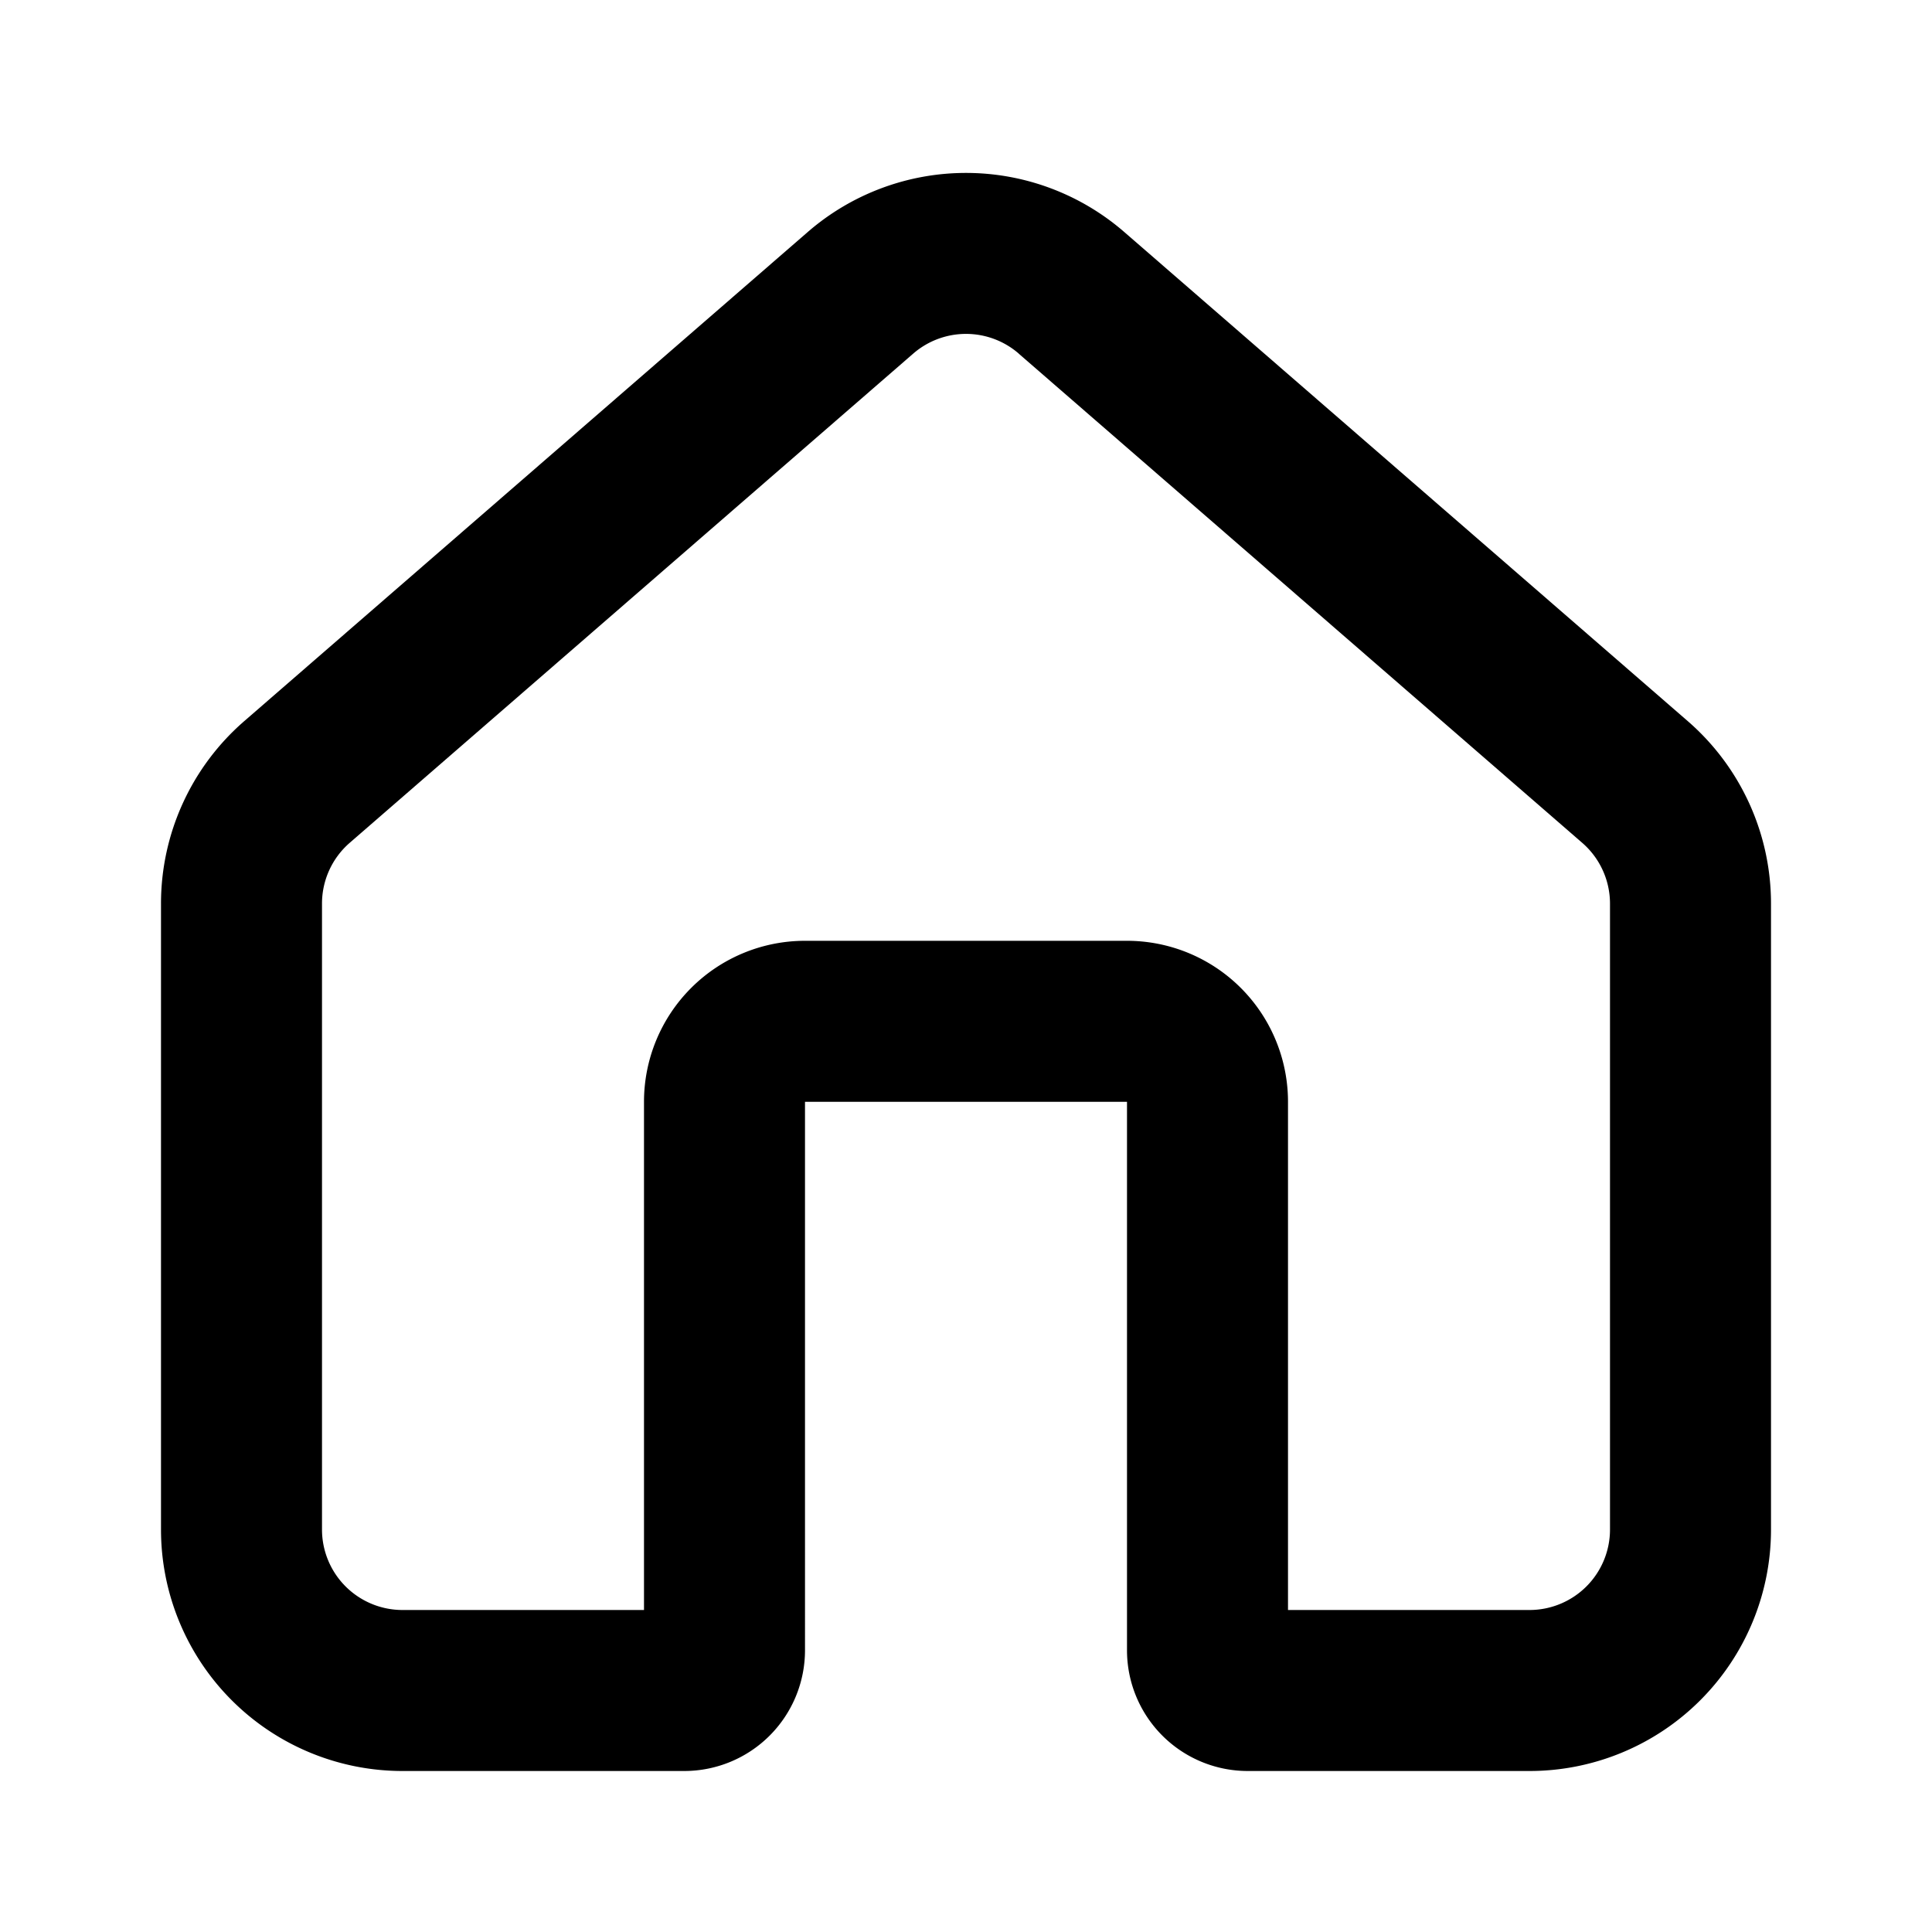
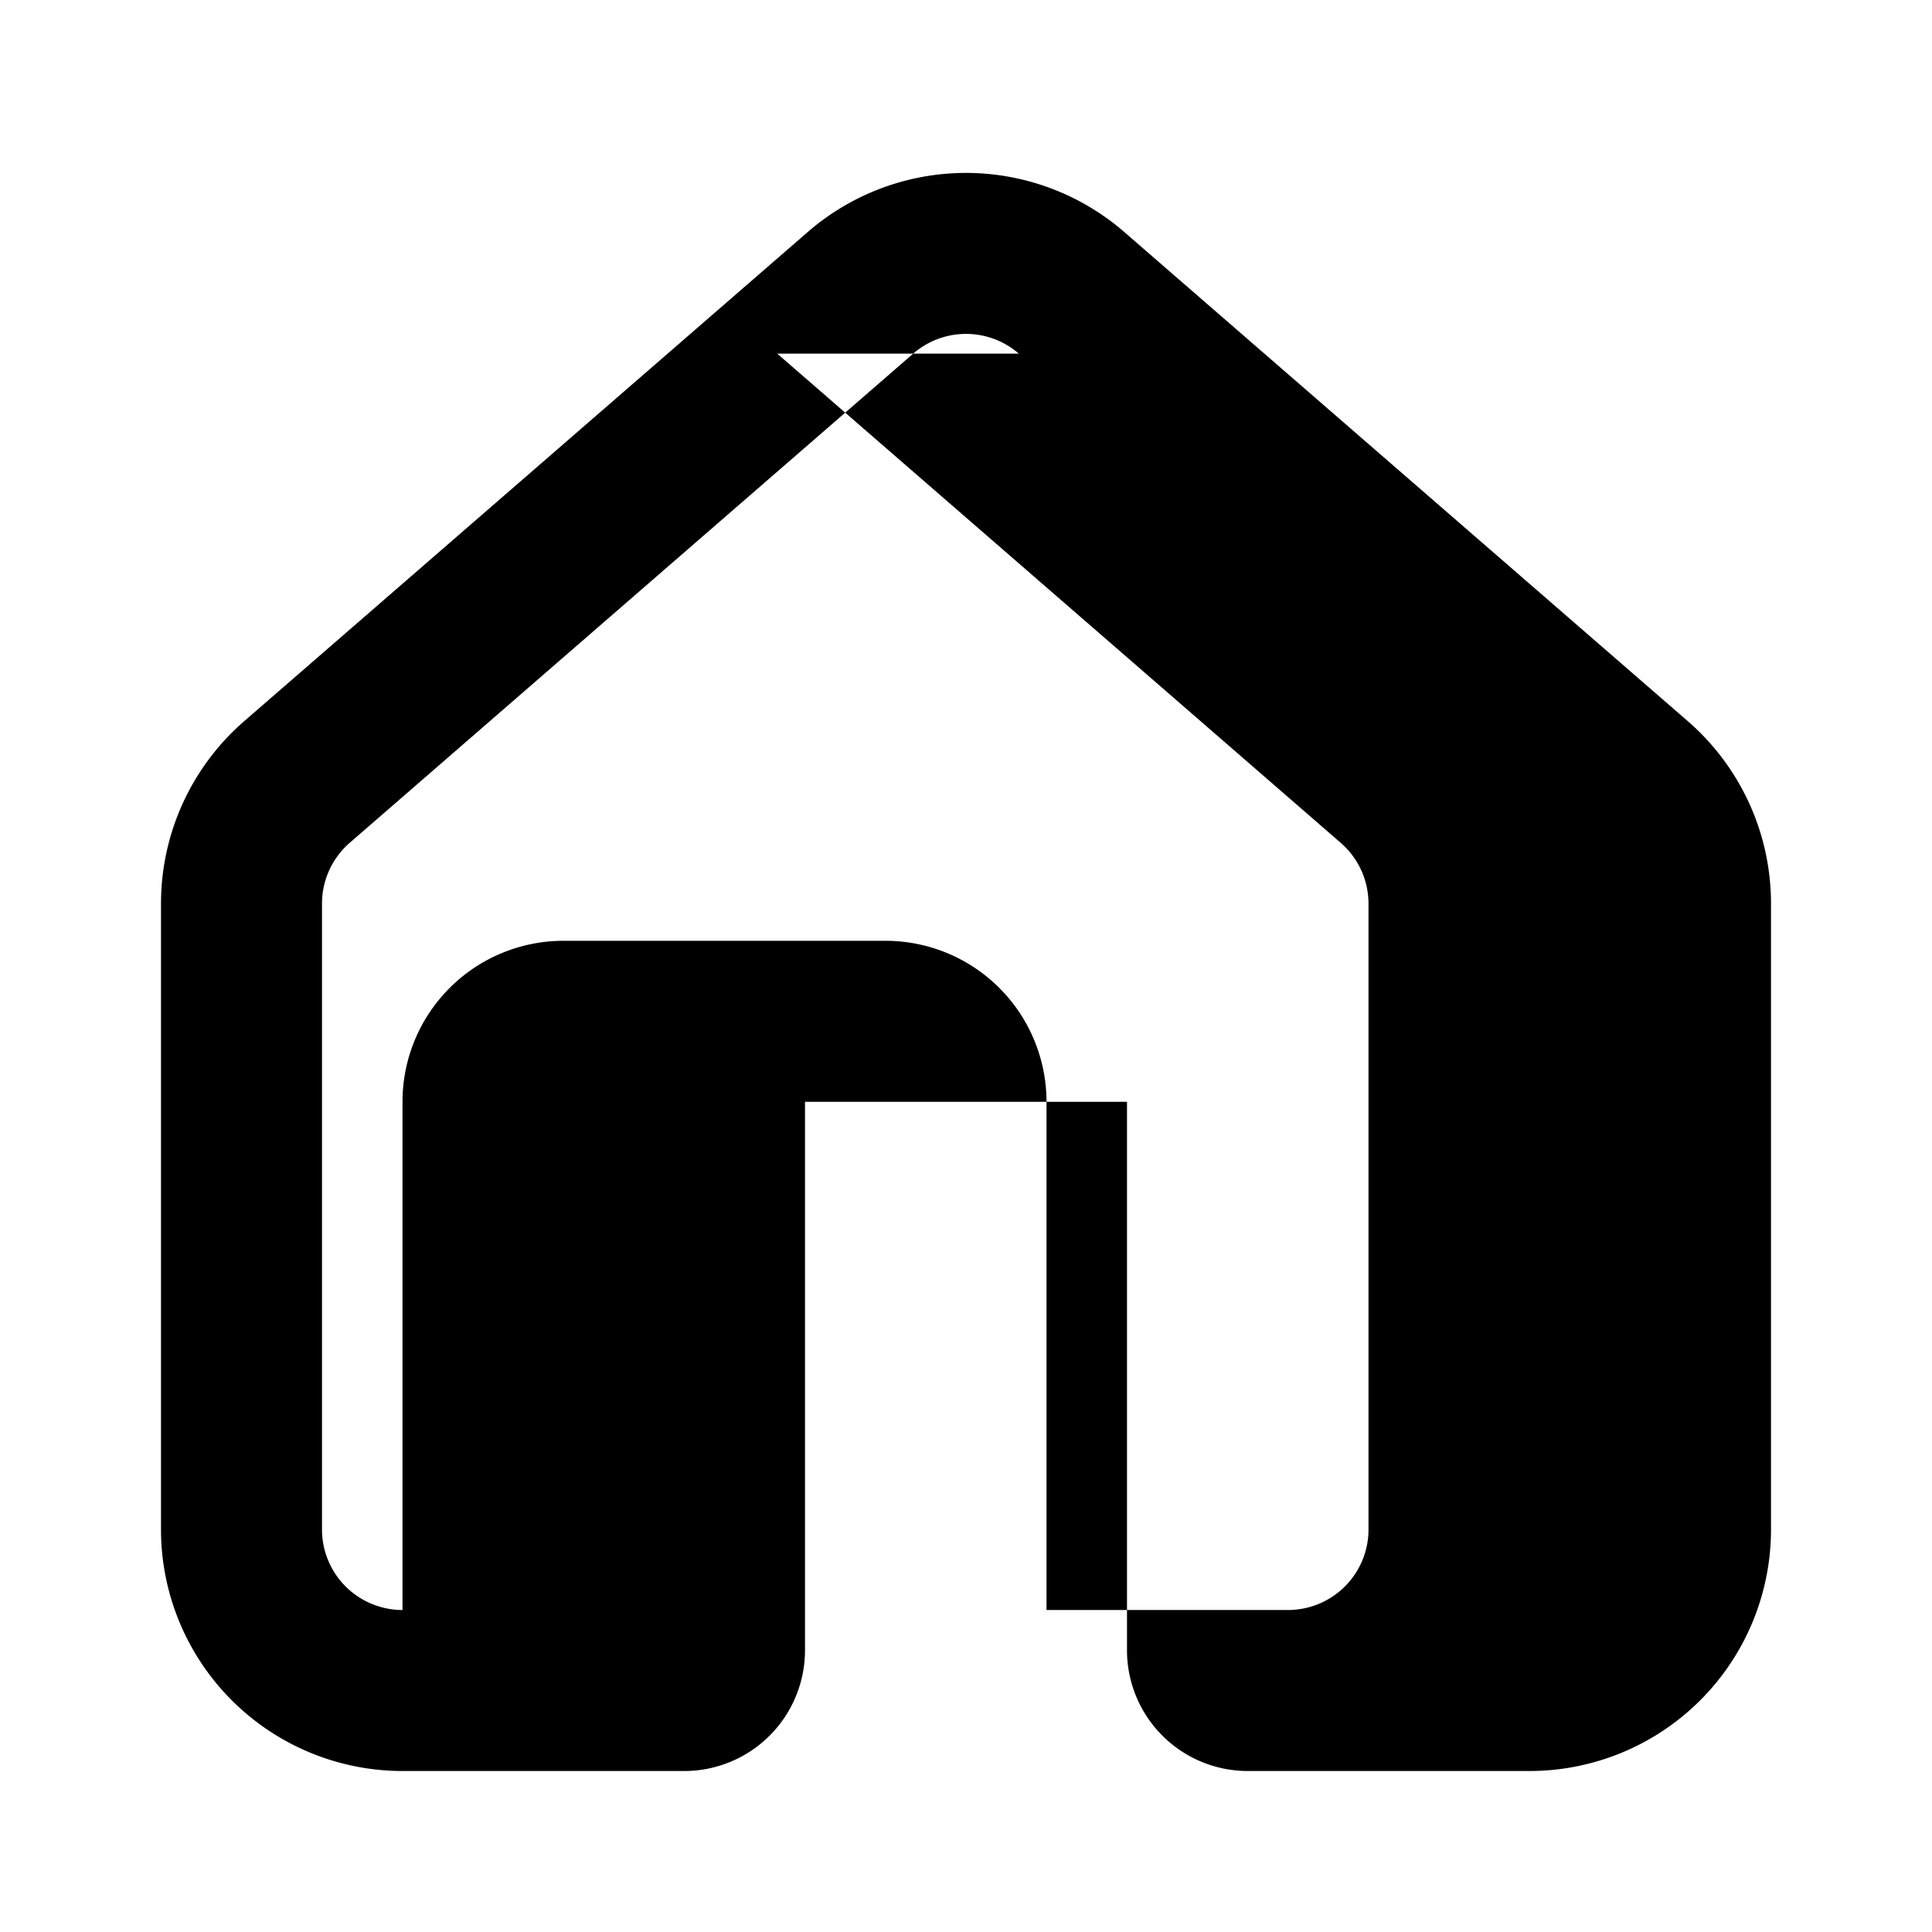
<svg xmlns="http://www.w3.org/2000/svg" width="24" height="24" viewBox="0 0 24 24">
  <g class="home-outline">
-     <path fill-rule="evenodd" d="M10.033 2.883a3 3 0 0 1 3.934 0l7 6.076A3 3 0 0 1 22 11.225V19a3 3 0 0 1-3 3h-3.5a1.5 1.5 0 0 1-1.5-1.5v-6.813h-4V20.5A1.5 1.5 0 0 1 8.5 22H5a3 3 0 0 1-3-3v-7.775a3 3 0 0 1 1.033-2.266l7-6.076Zm2.623 1.51a1 1 0 0 0-1.312 0l-7 6.077a1 1 0 0 0-.344.755V19a1 1 0 0 0 1 1h3v-6.313a2 2 0 0 1 2-2h4a2 2 0 0 1 2 2V20h3a1 1 0 0 0 1-1v-7.775a1 1 0 0 0-.345-.755l-7-6.077Z" class="Vector (Stroke)" clip-rule="evenodd" />
+     <path fill-rule="evenodd" d="M10.033 2.883a3 3 0 0 1 3.934 0l7 6.076A3 3 0 0 1 22 11.225V19a3 3 0 0 1-3 3h-3.5a1.5 1.5 0 0 1-1.5-1.5v-6.813h-4V20.5A1.5 1.5 0 0 1 8.5 22H5a3 3 0 0 1-3-3v-7.775a3 3 0 0 1 1.033-2.266l7-6.076Zm2.623 1.51a1 1 0 0 0-1.312 0l-7 6.077a1 1 0 0 0-.344.755V19a1 1 0 0 0 1 1v-6.313a2 2 0 0 1 2-2h4a2 2 0 0 1 2 2V20h3a1 1 0 0 0 1-1v-7.775a1 1 0 0 0-.345-.755l-7-6.077Z" class="Vector (Stroke)" clip-rule="evenodd" />
  </g>
</svg>